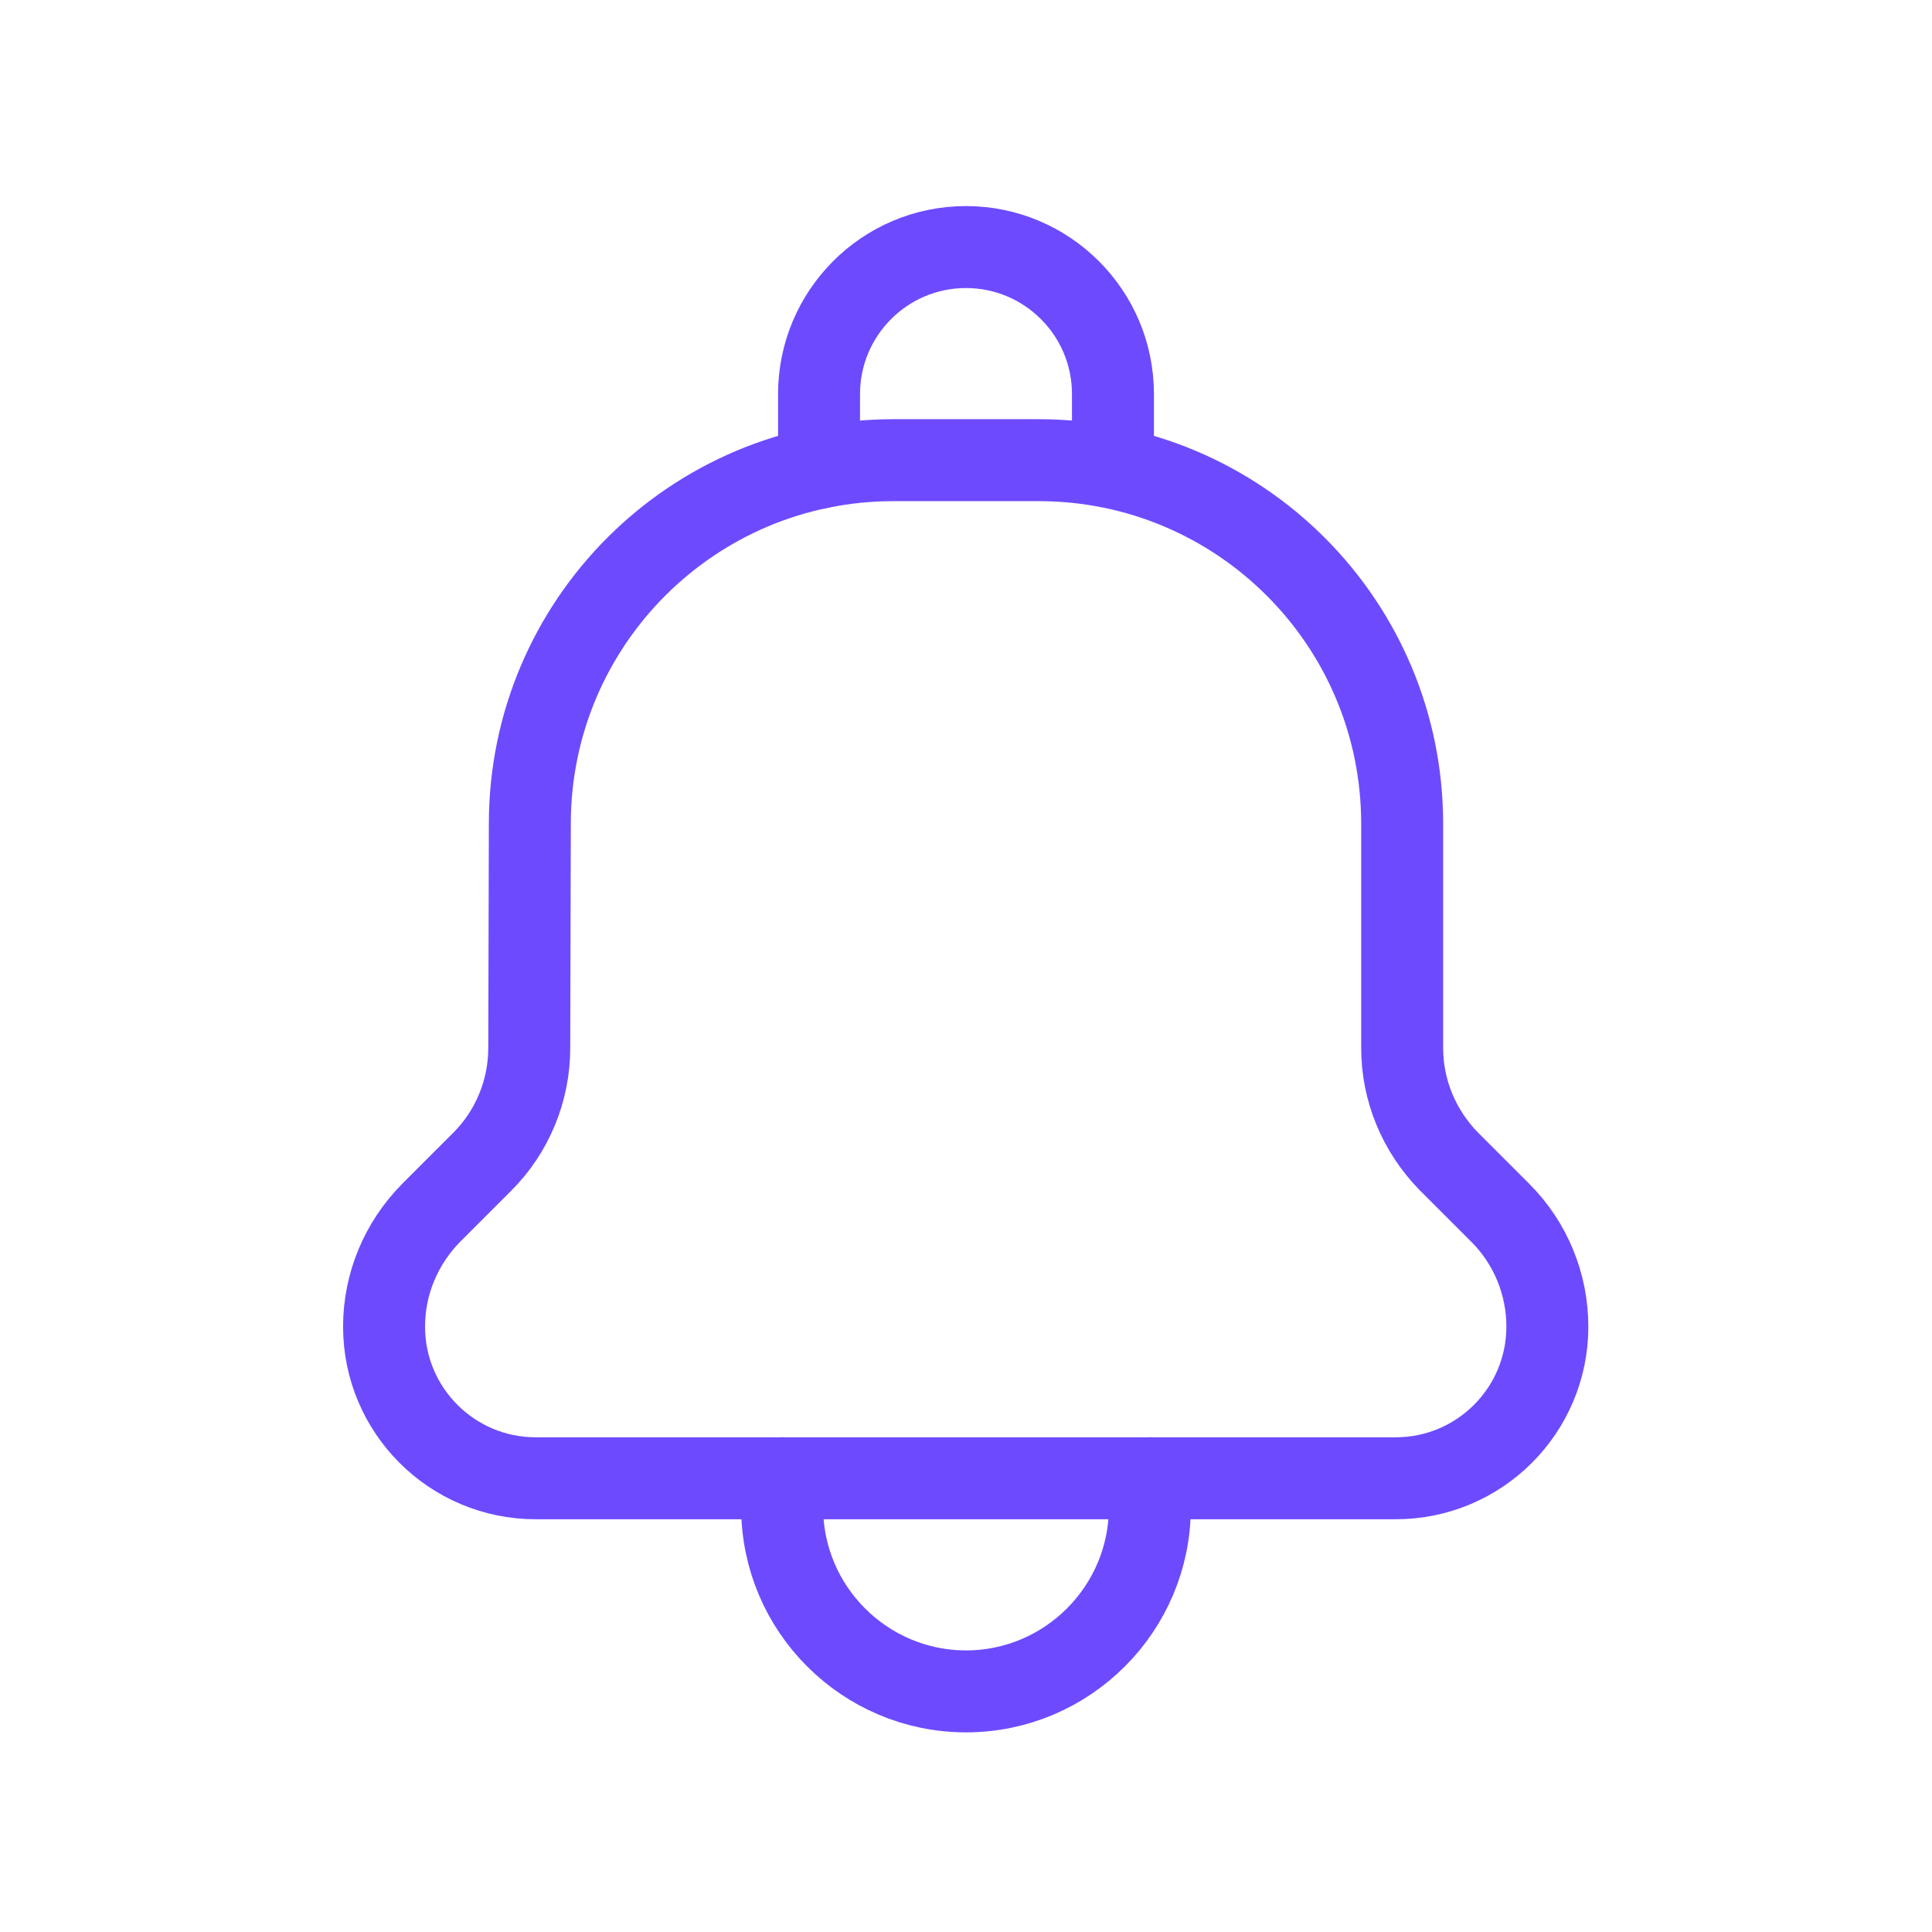
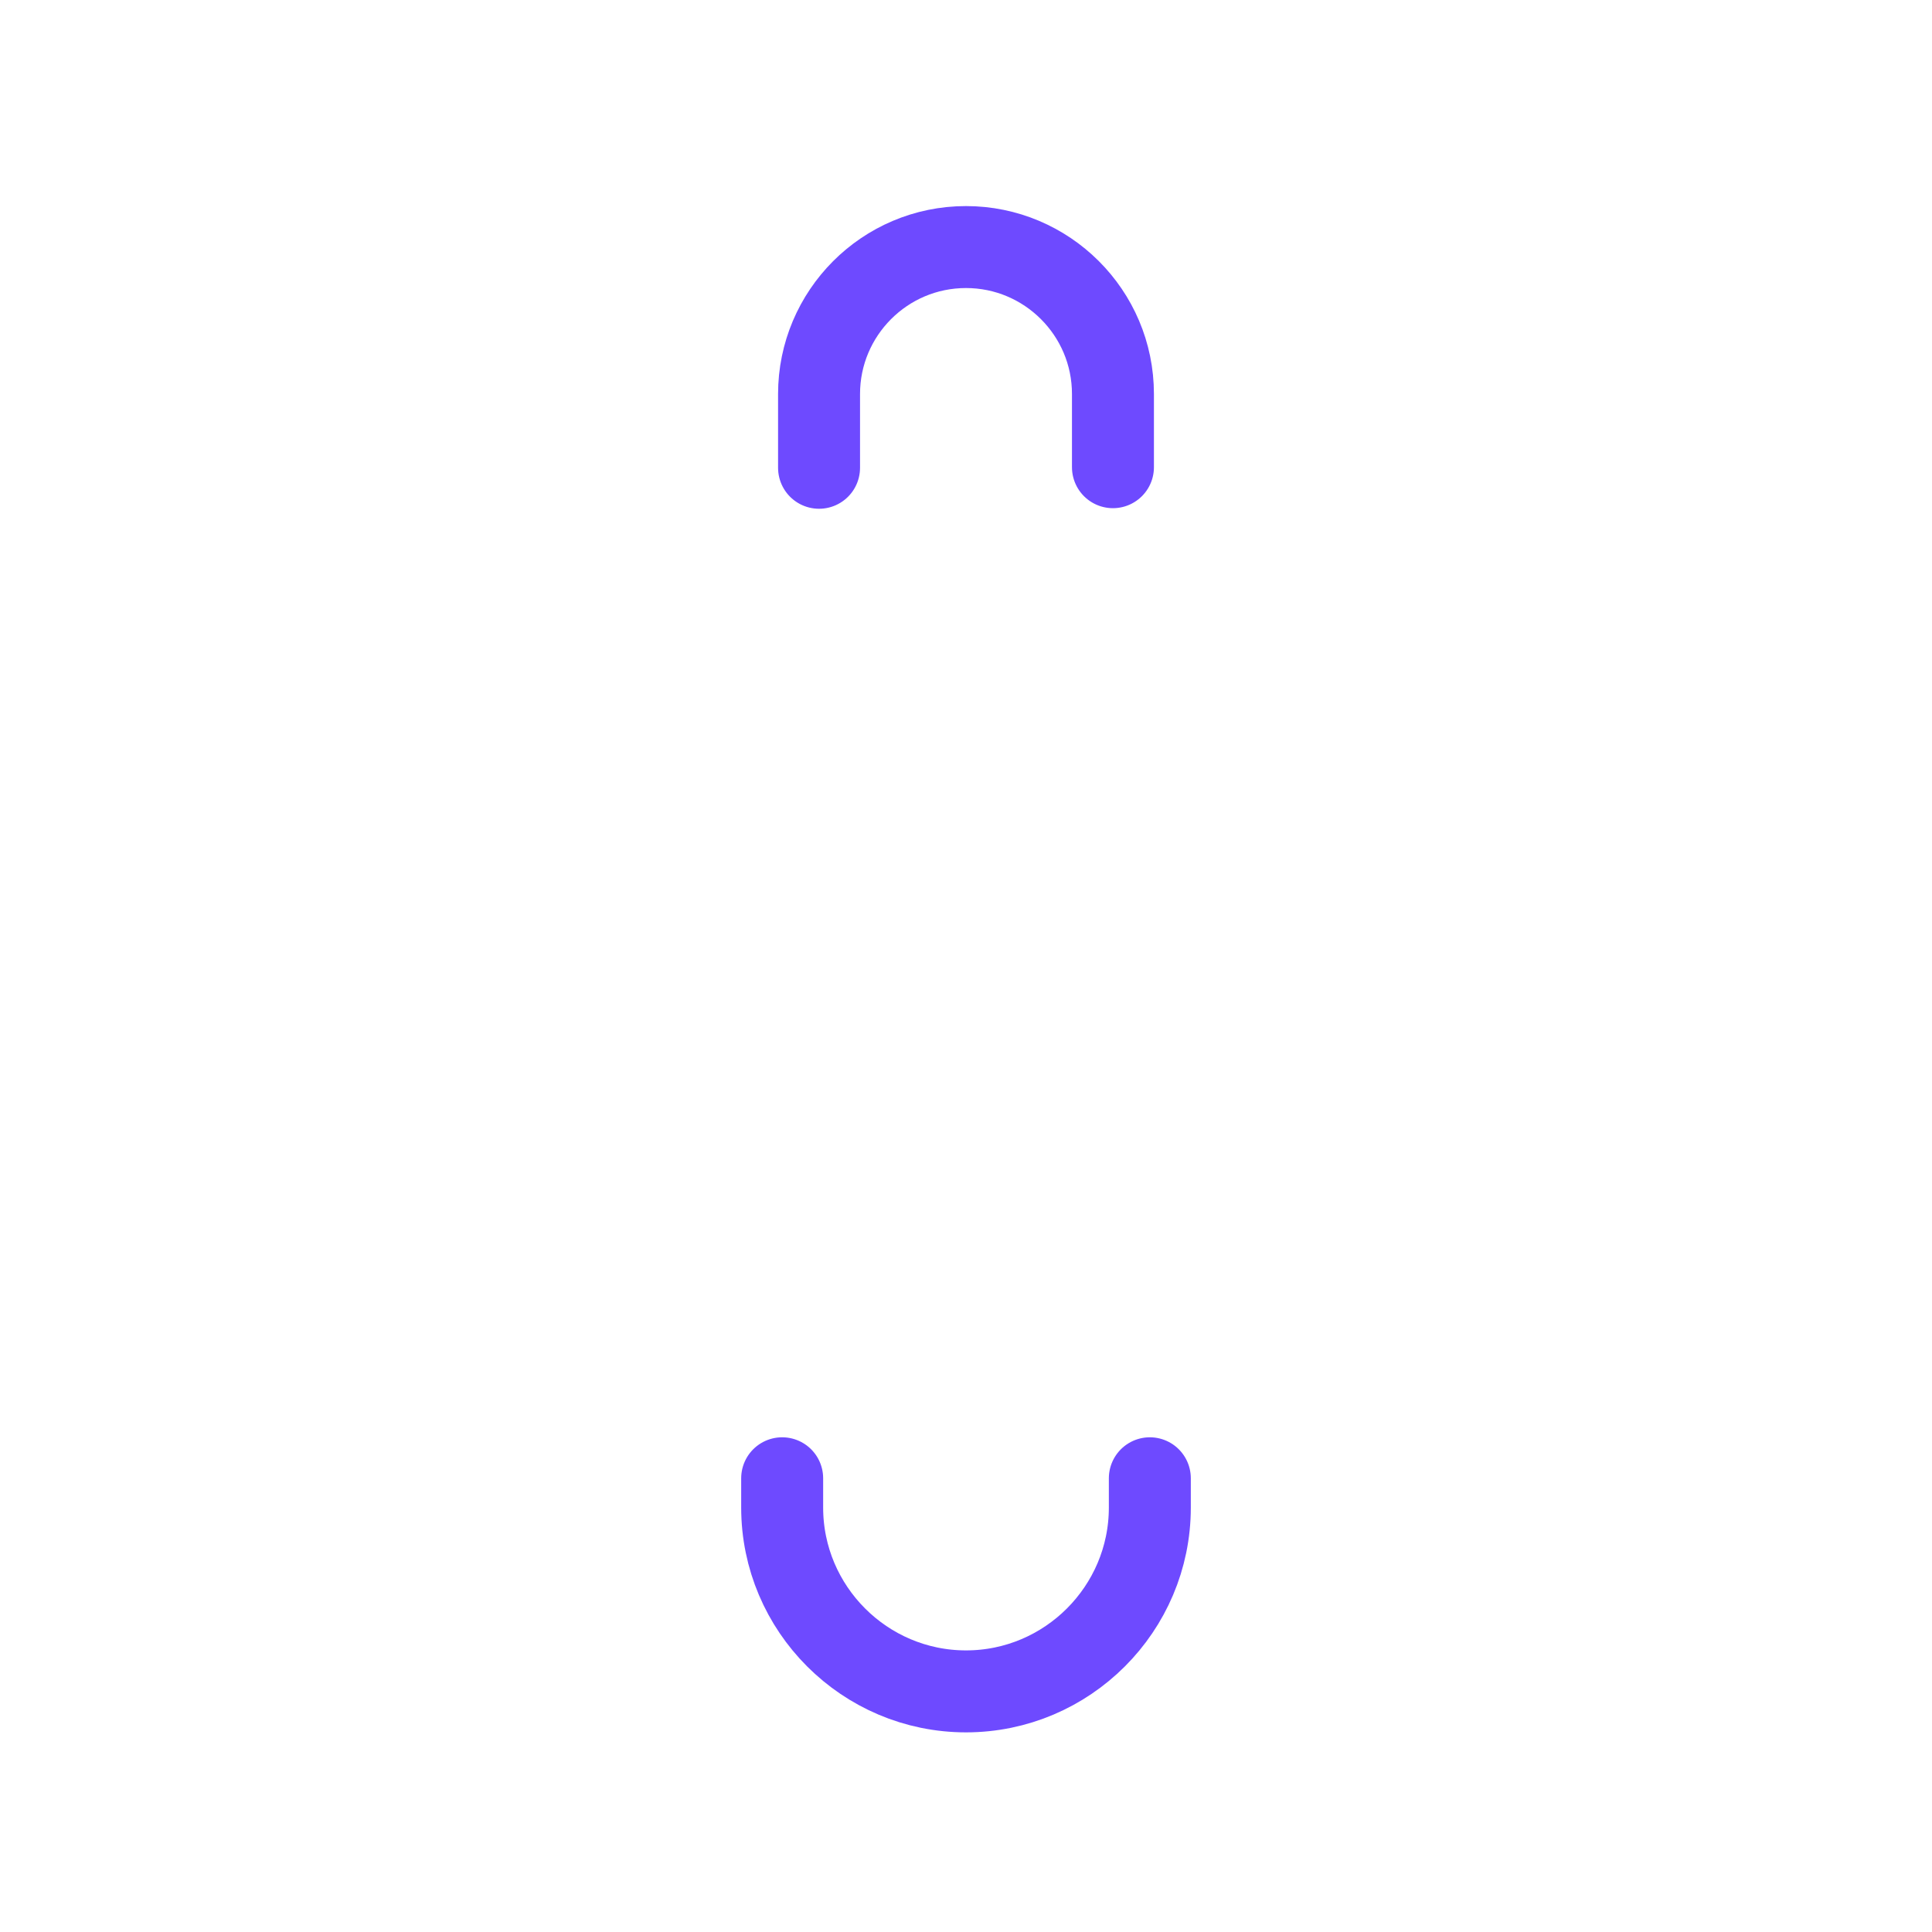
<svg xmlns="http://www.w3.org/2000/svg" id="Capa_1" x="0px" y="0px" viewBox="0 0 330 330" style="enable-background:new 0 0 330 330;" xml:space="preserve">
  <style type="text/css"> .st0{fill:none;stroke:#6E4AFF;stroke-width:14;stroke-linecap:round;stroke-linejoin:round;stroke-miterlimit:10;} .st1{fill:none;} </style>
  <g>
    <g>
      <path class="st0" d="M133.6,252.5v5c0,17.3,14.1,31.4,31.4,31.4h0c17.3,0,31.4-14.1,31.4-31.4v-5" />
      <path class="st0" d="M190.1,79.8V67.3c0-13.9-11.3-25.1-25.1-25.1h0c-13.9,0-25.1,11.3-25.1,25.1v12.6" />
-       <path class="st0" d="M90.5,140.7L90.5,140.7c0-34.3,27.8-62.1,62.1-62.1h24.8c34.3,0,62.1,27.8,62.1,62.1v0V179 c0,7.3,2.9,14.2,8,19.4l8.8,8.8c5.1,5.1,8,12.1,8,19.4v0c0,14.3-11.6,25.9-25.9,25.9H91.5c-14.3,0-25.9-11.6-25.9-25.9v0 c0-7.3,2.9-14.2,8-19.4l8.8-8.8c5.1-5.1,8-12.1,8-19.4L90.5,140.7z" />
    </g>
    <rect x="0.5" y="1" class="st1" width="329" height="329" />
  </g>
</svg>